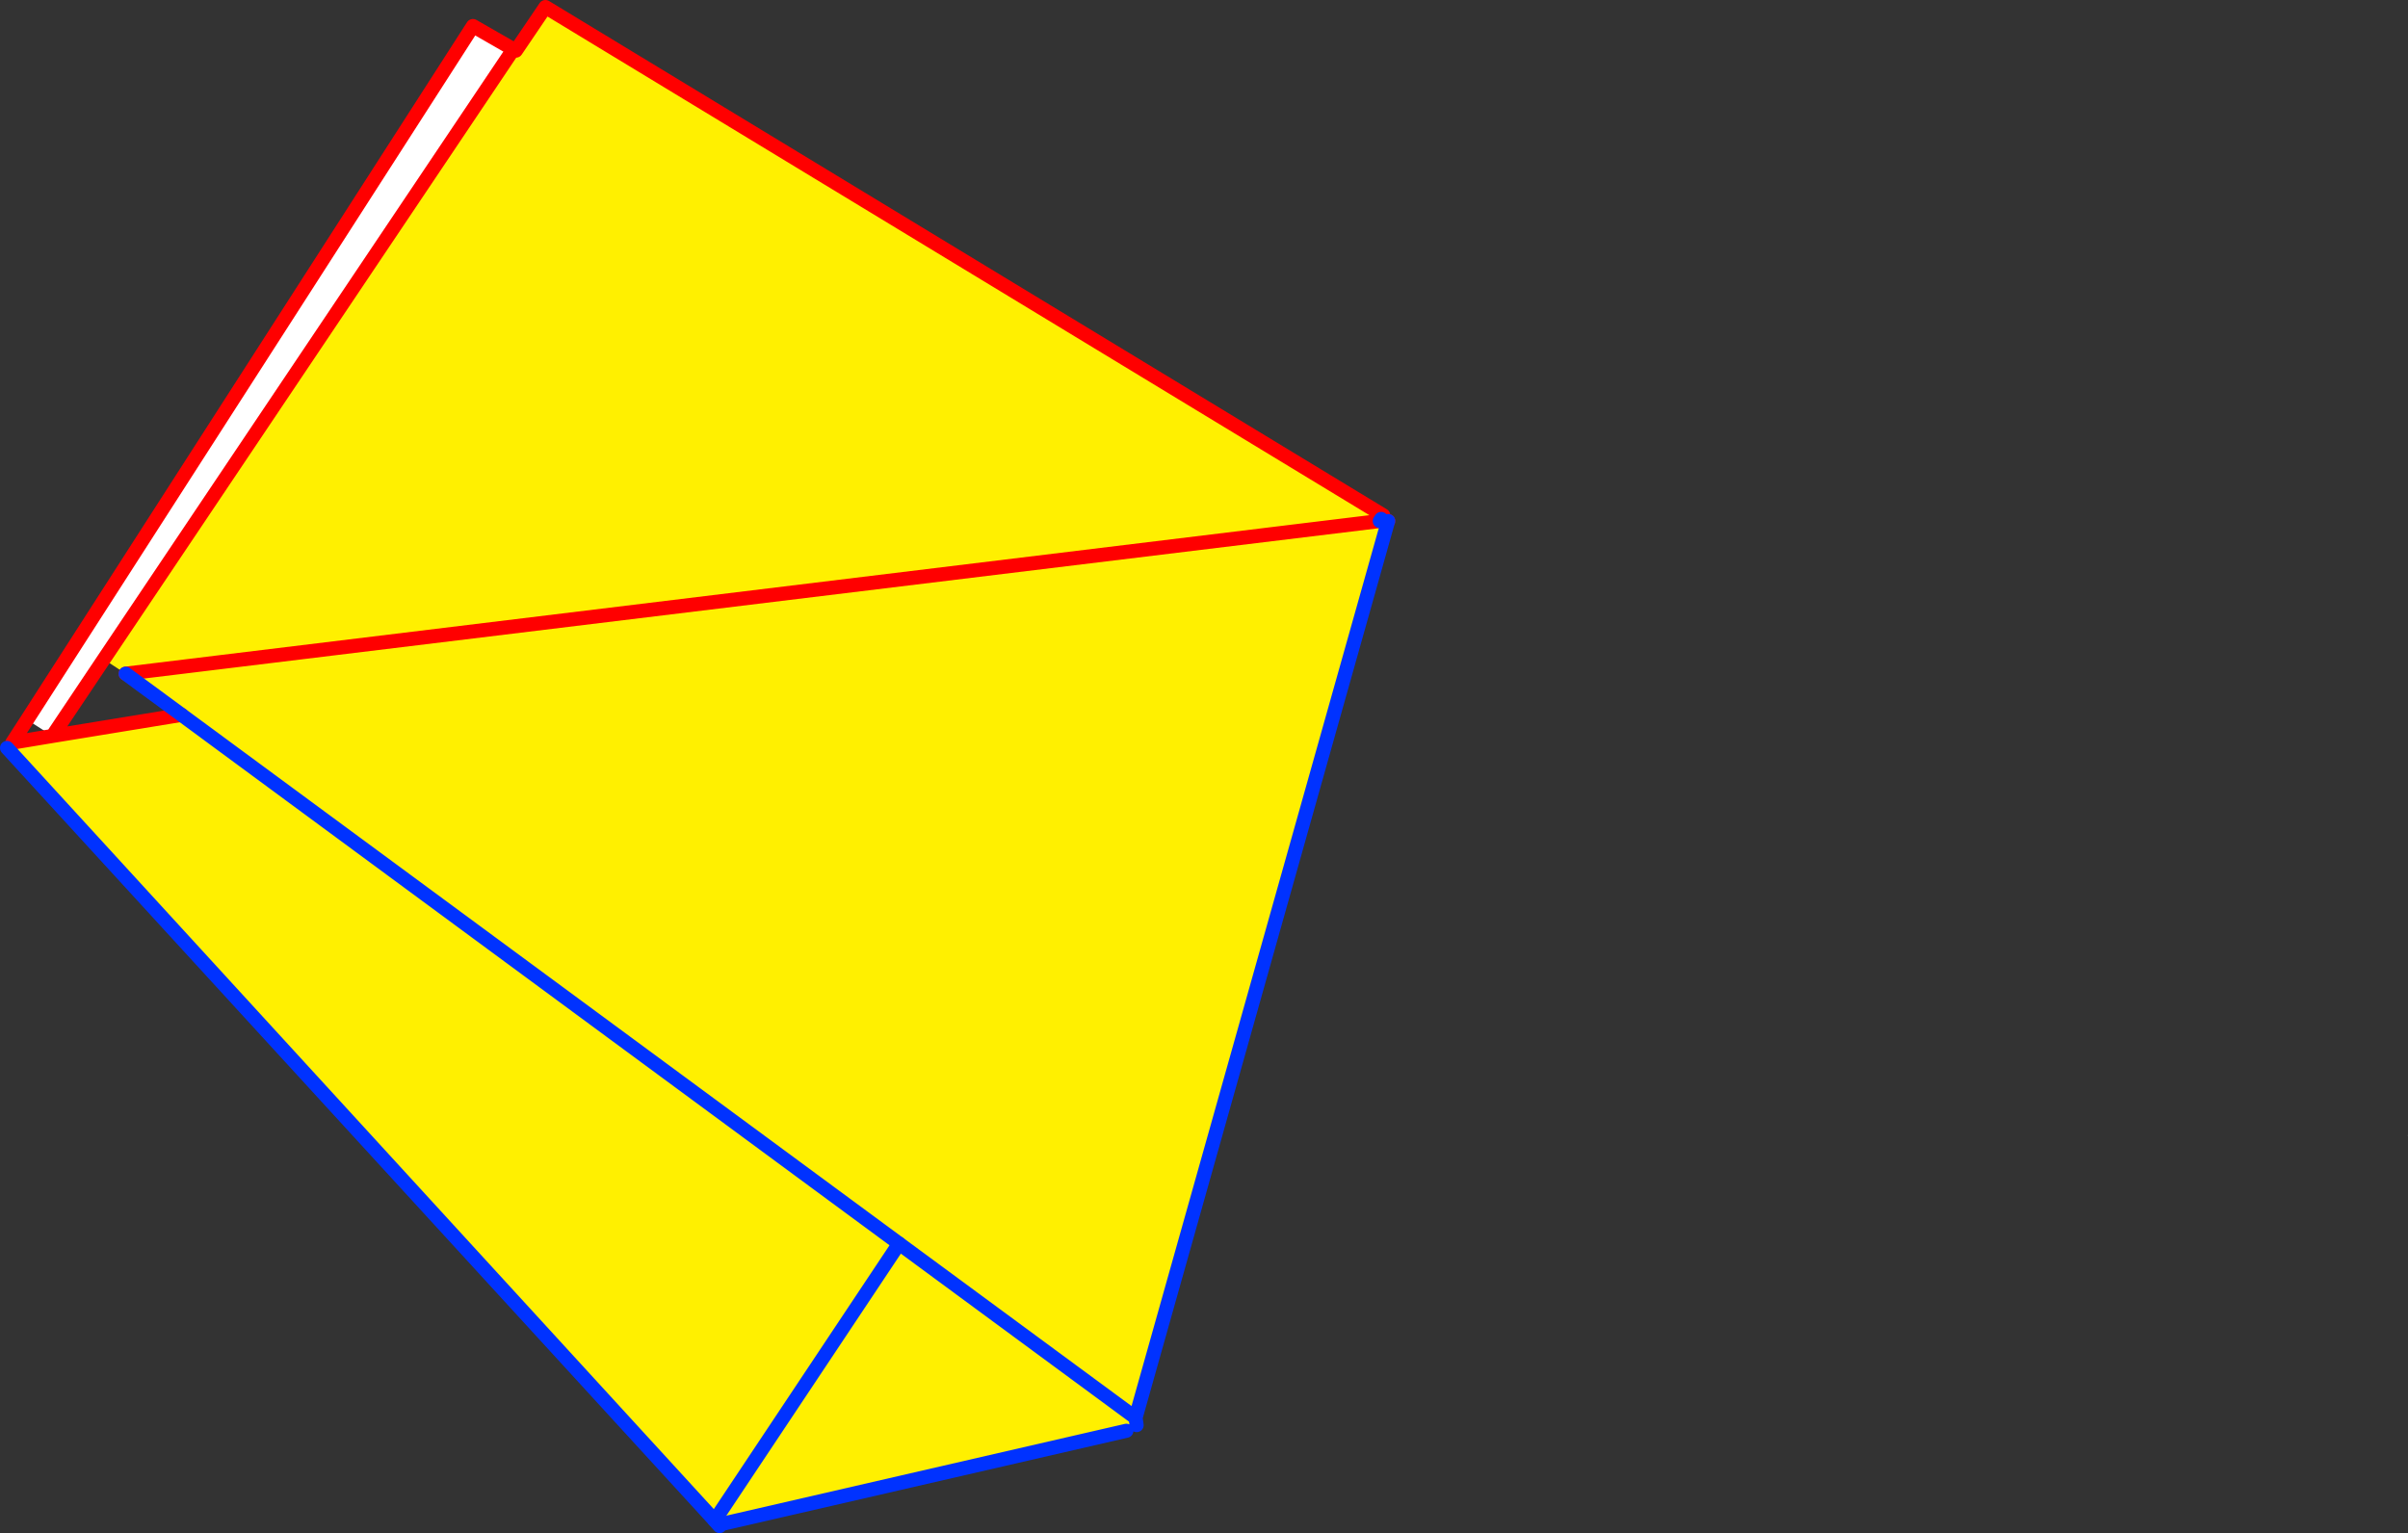
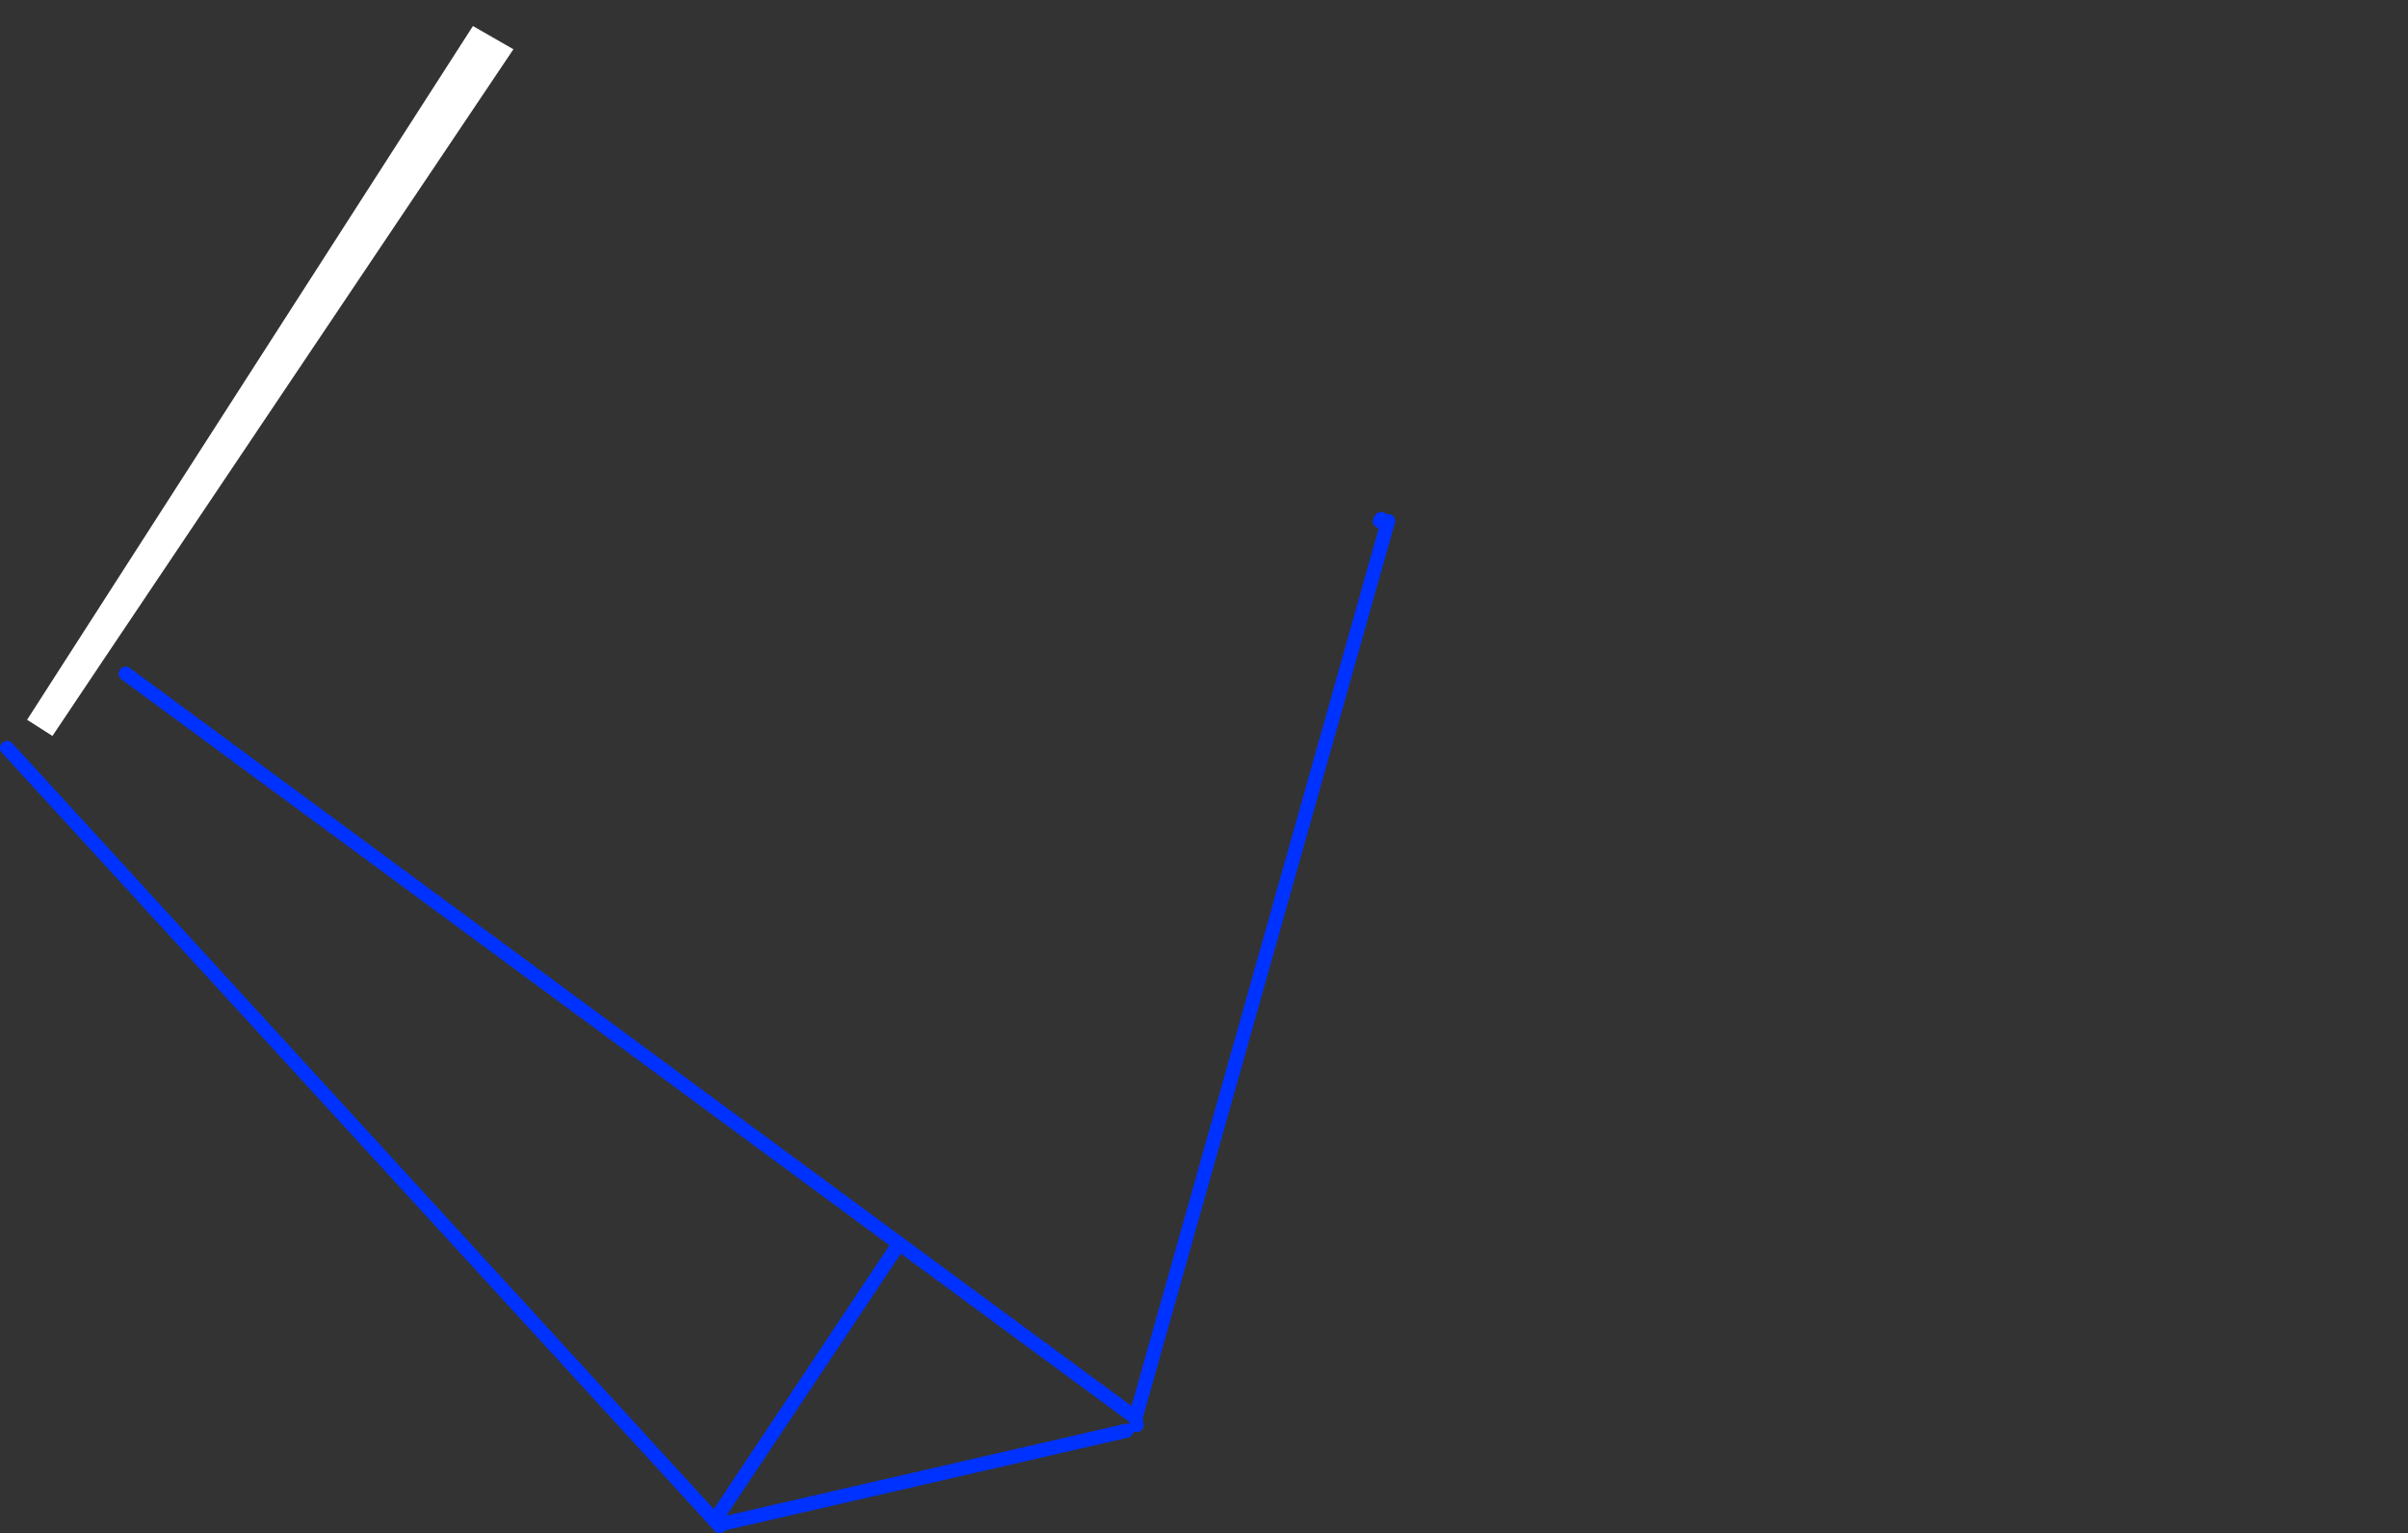
<svg xmlns="http://www.w3.org/2000/svg" height="217.9px" width="342.15px">
  <rect width="100%" height="100%" fill="#333333" stroke="none" />
  <g transform="matrix(1.0, 0.0, 0.0, 1.0, -239.0, -144.95)">
    <path d="M311.95 151.95 L253.75 238.65 246.45 249.55 242.85 247.25 306.2 148.65 311.95 151.95 M581.1 306.3 L581.15 306.3 581.1 306.35 581.1 306.3" fill="#ffffff" fill-rule="evenodd" stroke="none" />
-     <path d="M435.1 218.95 L435.05 219.0 436.15 219.3 400.35 346.45 366.75 321.7 264.8 246.55 366.75 321.7 400.35 346.45 399.05 348.3 341.75 361.5 340.55 361.05 366.75 321.7 340.55 361.05 240.0 251.25 240.75 250.5 246.45 249.55 264.8 246.55 256.85 240.7 253.75 238.65 311.95 151.95 312.3 152.15 316.5 145.95 435.55 218.2 435.1 218.95 M435.05 219.0 L256.85 240.7 435.05 219.0" fill="#fff000" fill-rule="evenodd" stroke="none" />
-     <path d="M435.2 218.9 L435.1 218.95 M435.05 219.0 L436.25 219.0 M435.55 218.2 L316.5 145.95 312.3 152.15 311.95 151.95 253.75 238.65 246.45 249.55 240.75 250.5 242.85 247.25 306.2 148.65 311.95 151.95 M256.85 240.7 L435.05 219.0 M264.8 246.55 L246.45 249.55" fill="none" stroke="#ff0000" stroke-linecap="round" stroke-linejoin="round" stroke-width="2.0" />
    <path d="M435.1 218.95 L435.05 219.0 435.2 218.9 435.25 218.7 435.1 218.95 M436.25 219.0 L436.15 219.3 400.35 346.45 400.5 347.5 M264.8 246.55 L366.75 321.7 400.35 346.45 M399.05 348.3 L341.75 361.5 M340.55 361.05 L341.25 361.85 M340.55 361.05 L240.0 251.25 M256.85 240.7 L264.8 246.55" fill="none" stroke="#0032ff" stroke-linecap="round" stroke-linejoin="round" stroke-width="2.0" />
    <path d="M366.75 321.7 L340.55 361.05" fill="none" stroke="#0032ff" stroke-linecap="round" stroke-linejoin="round" stroke-width="2.0" />
  </g>
</svg>